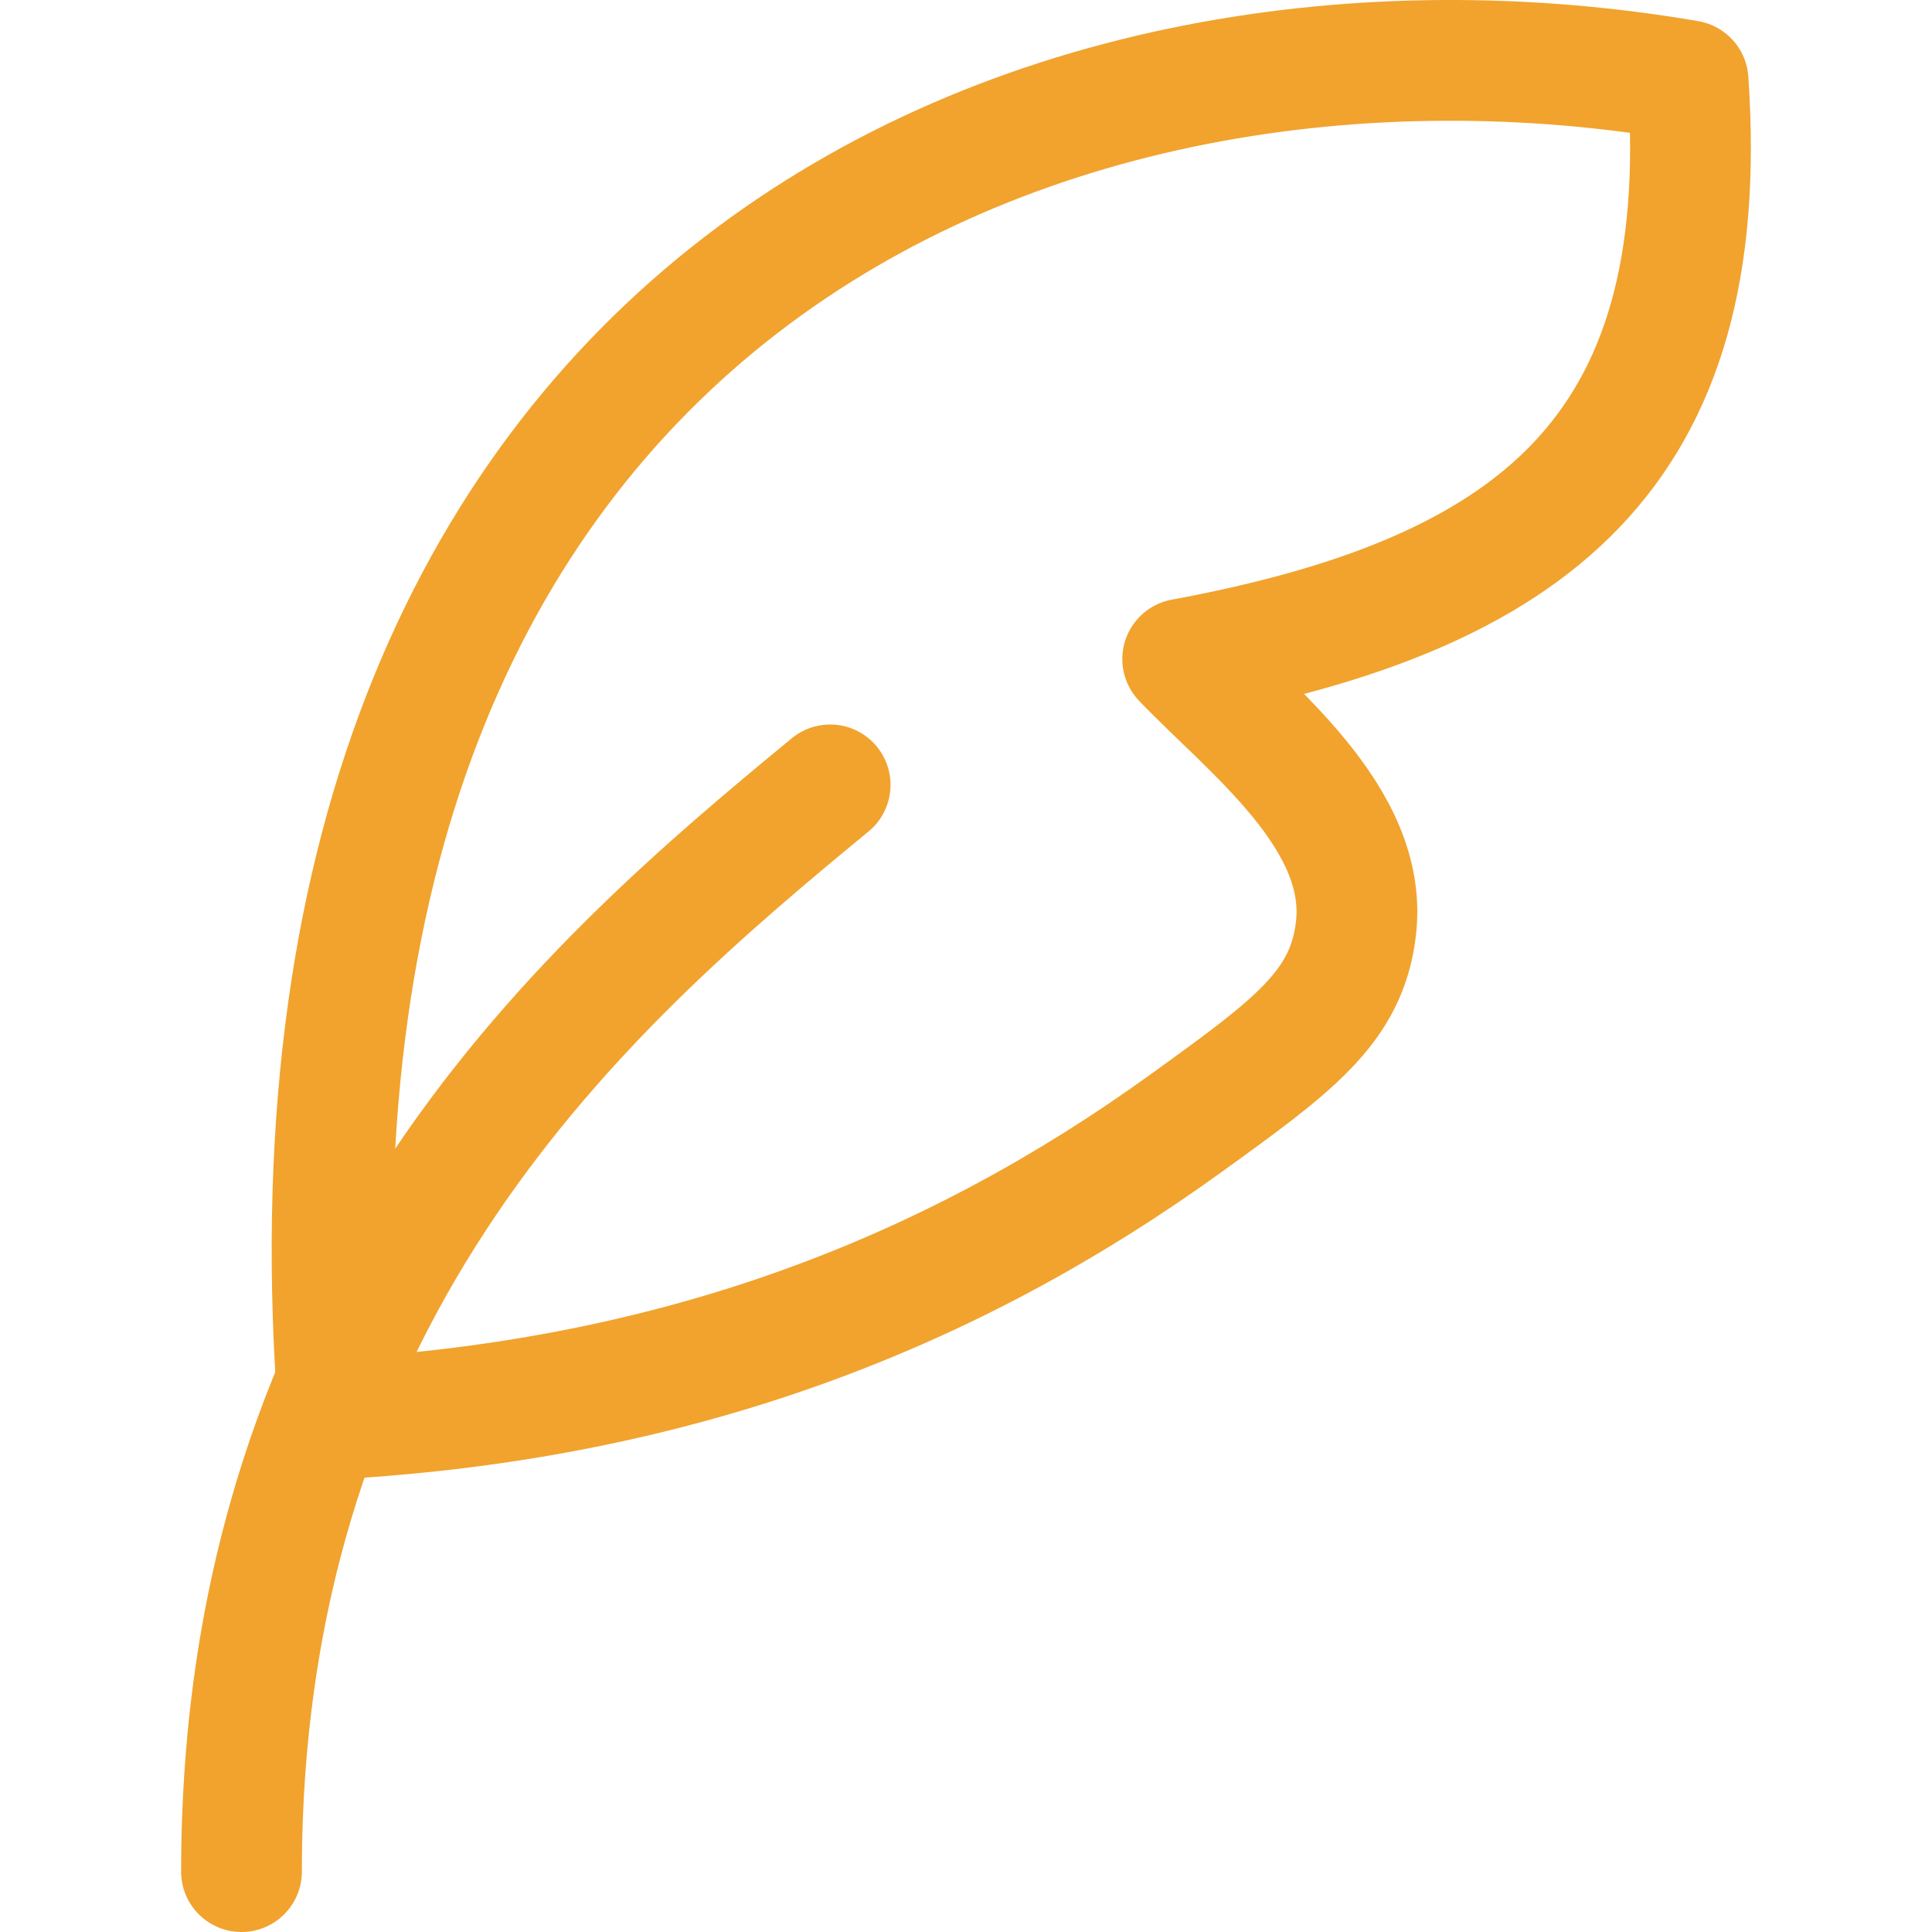
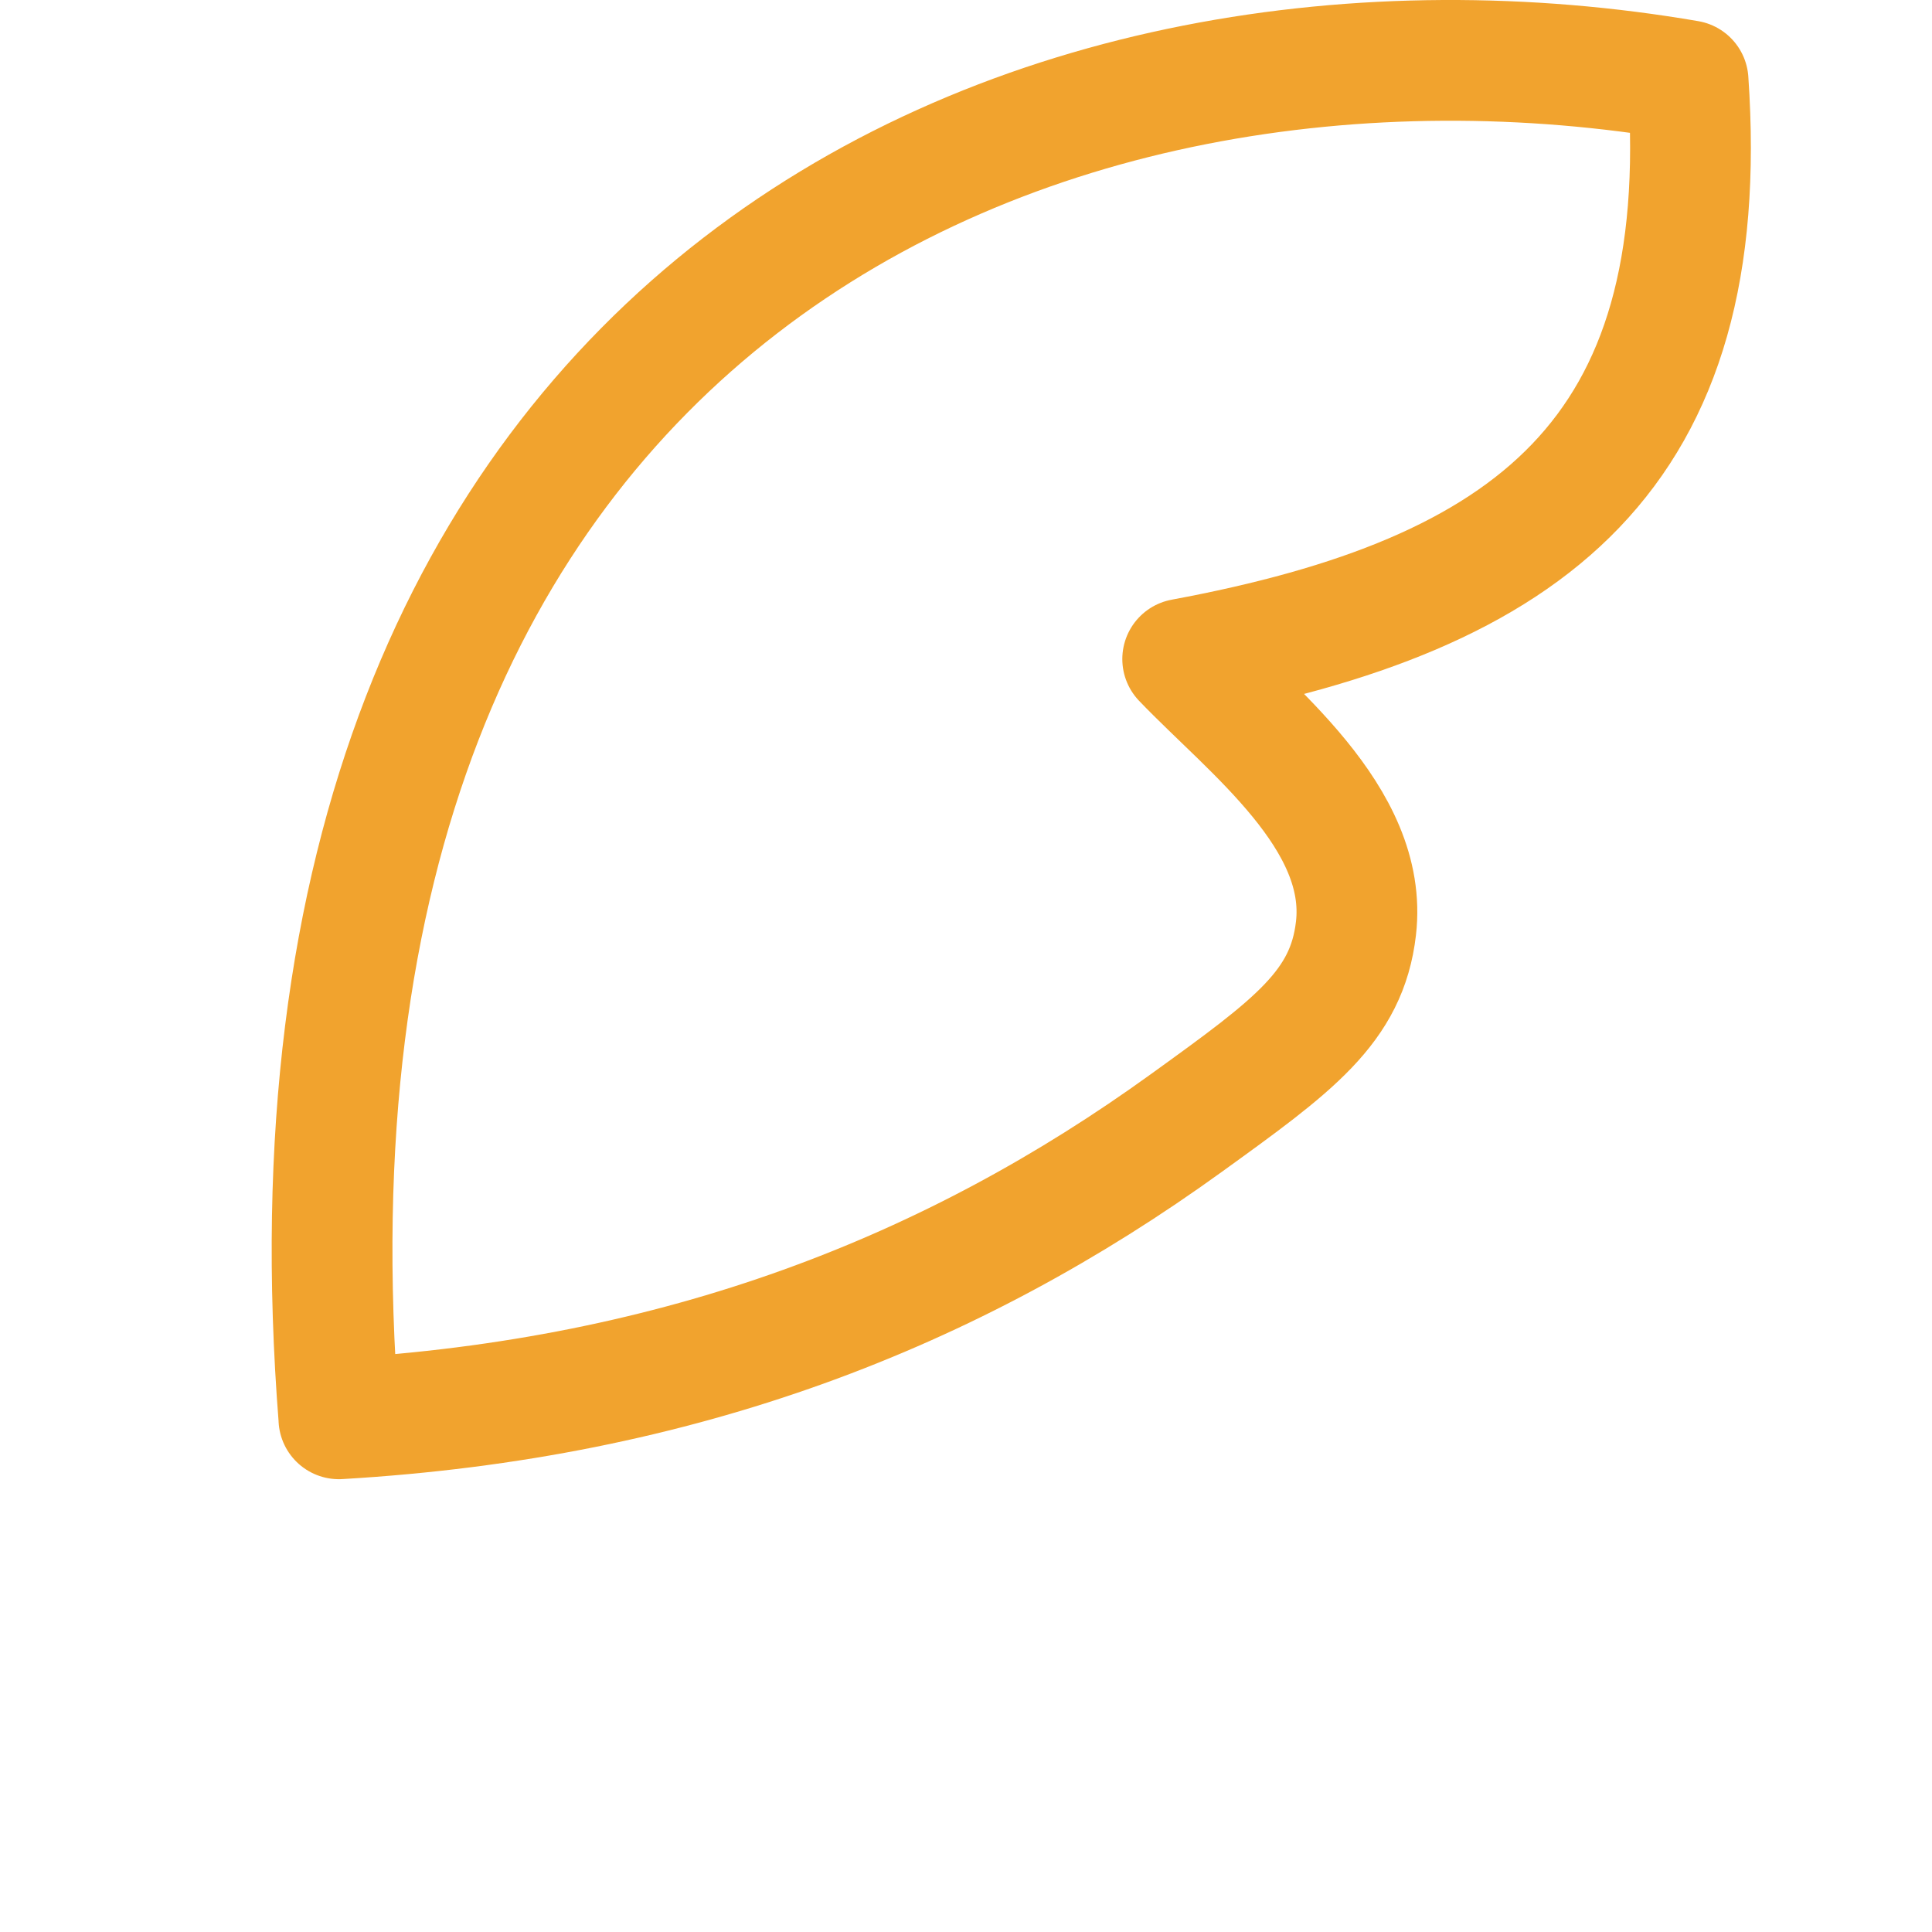
<svg xmlns="http://www.w3.org/2000/svg" width="32" height="32" viewBox="0 0 32 32" fill="none">
  <path d="M5.614 23.5C4.134 4.818 17.369-.482 27.96 1.336c.428 6.192-2.602 8.51-8.371 9.58 1.114 1.165 3.083 2.63 2.87 4.461-.15 1.303-1.036 1.943-2.806 3.221-3.878 2.803-8.372 4.57-14.04 4.902" stroke="#F1A32E" stroke-width="2" stroke-linecap="round" stroke-linejoin="round" />
-   <path d="M4 31c0-9.75 5.773-14.727 9.75-18" stroke="#F1A32E" stroke-width="2" stroke-linecap="round" stroke-linejoin="round" />
</svg>